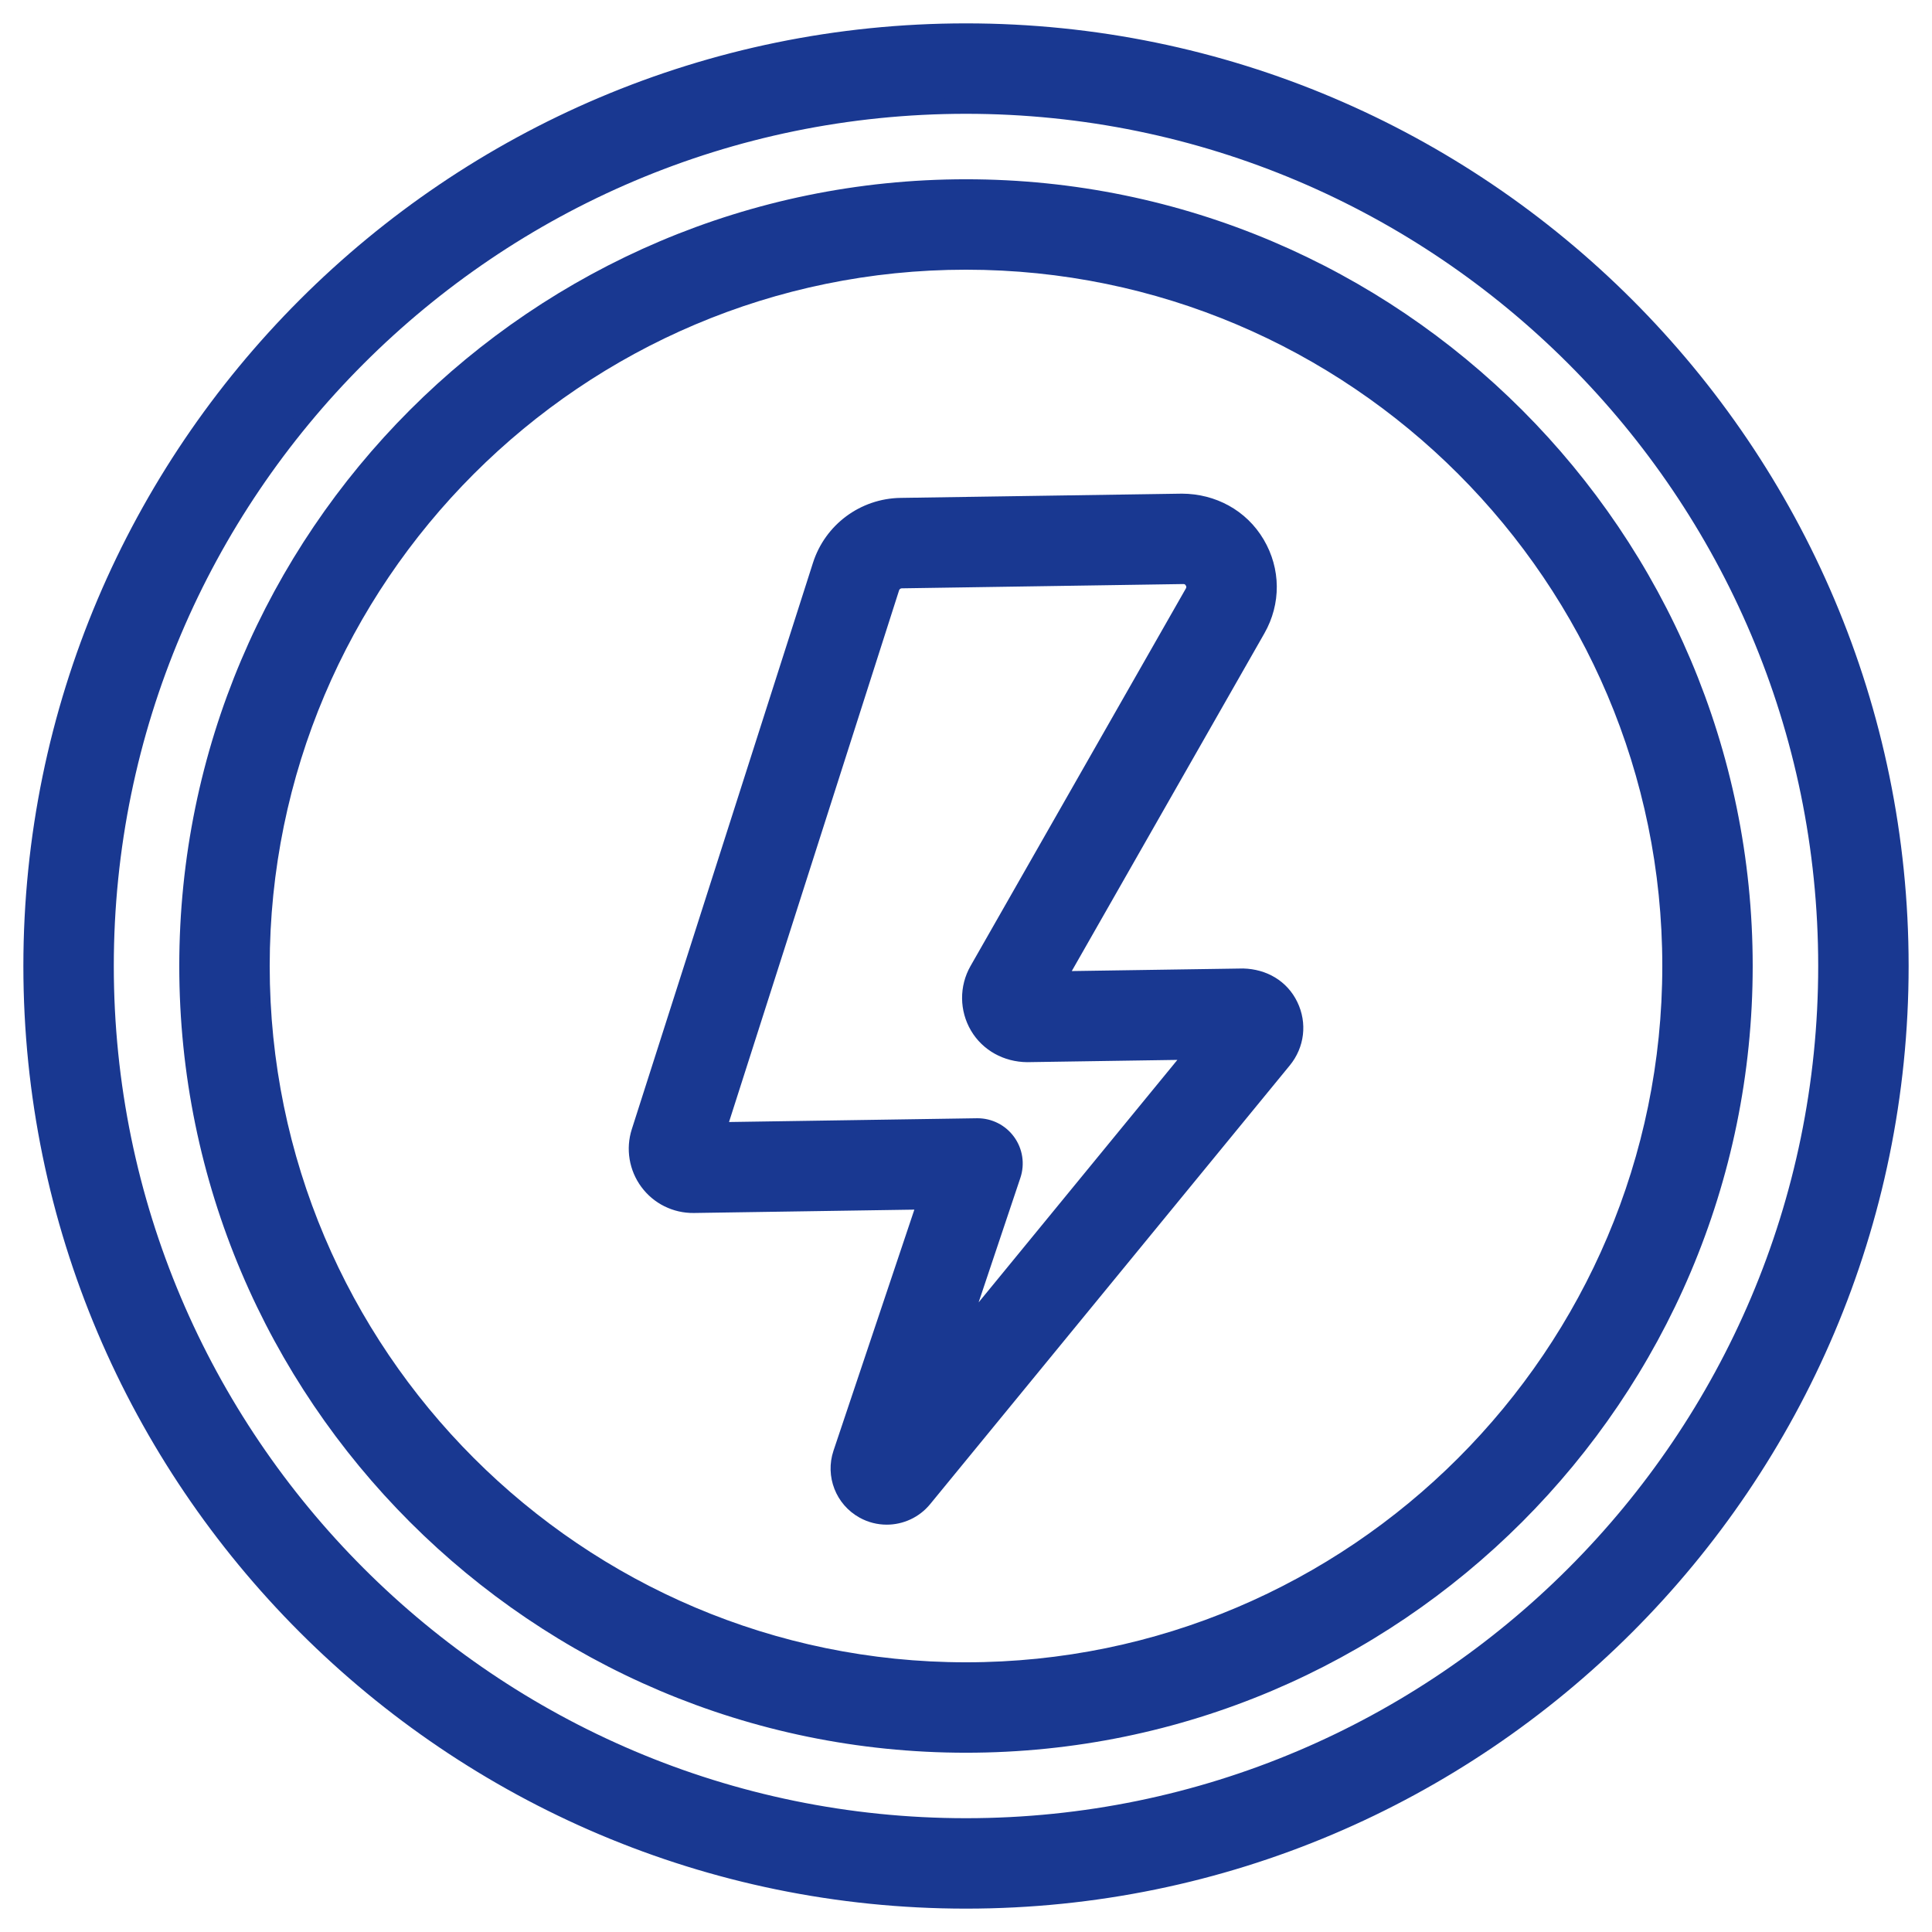
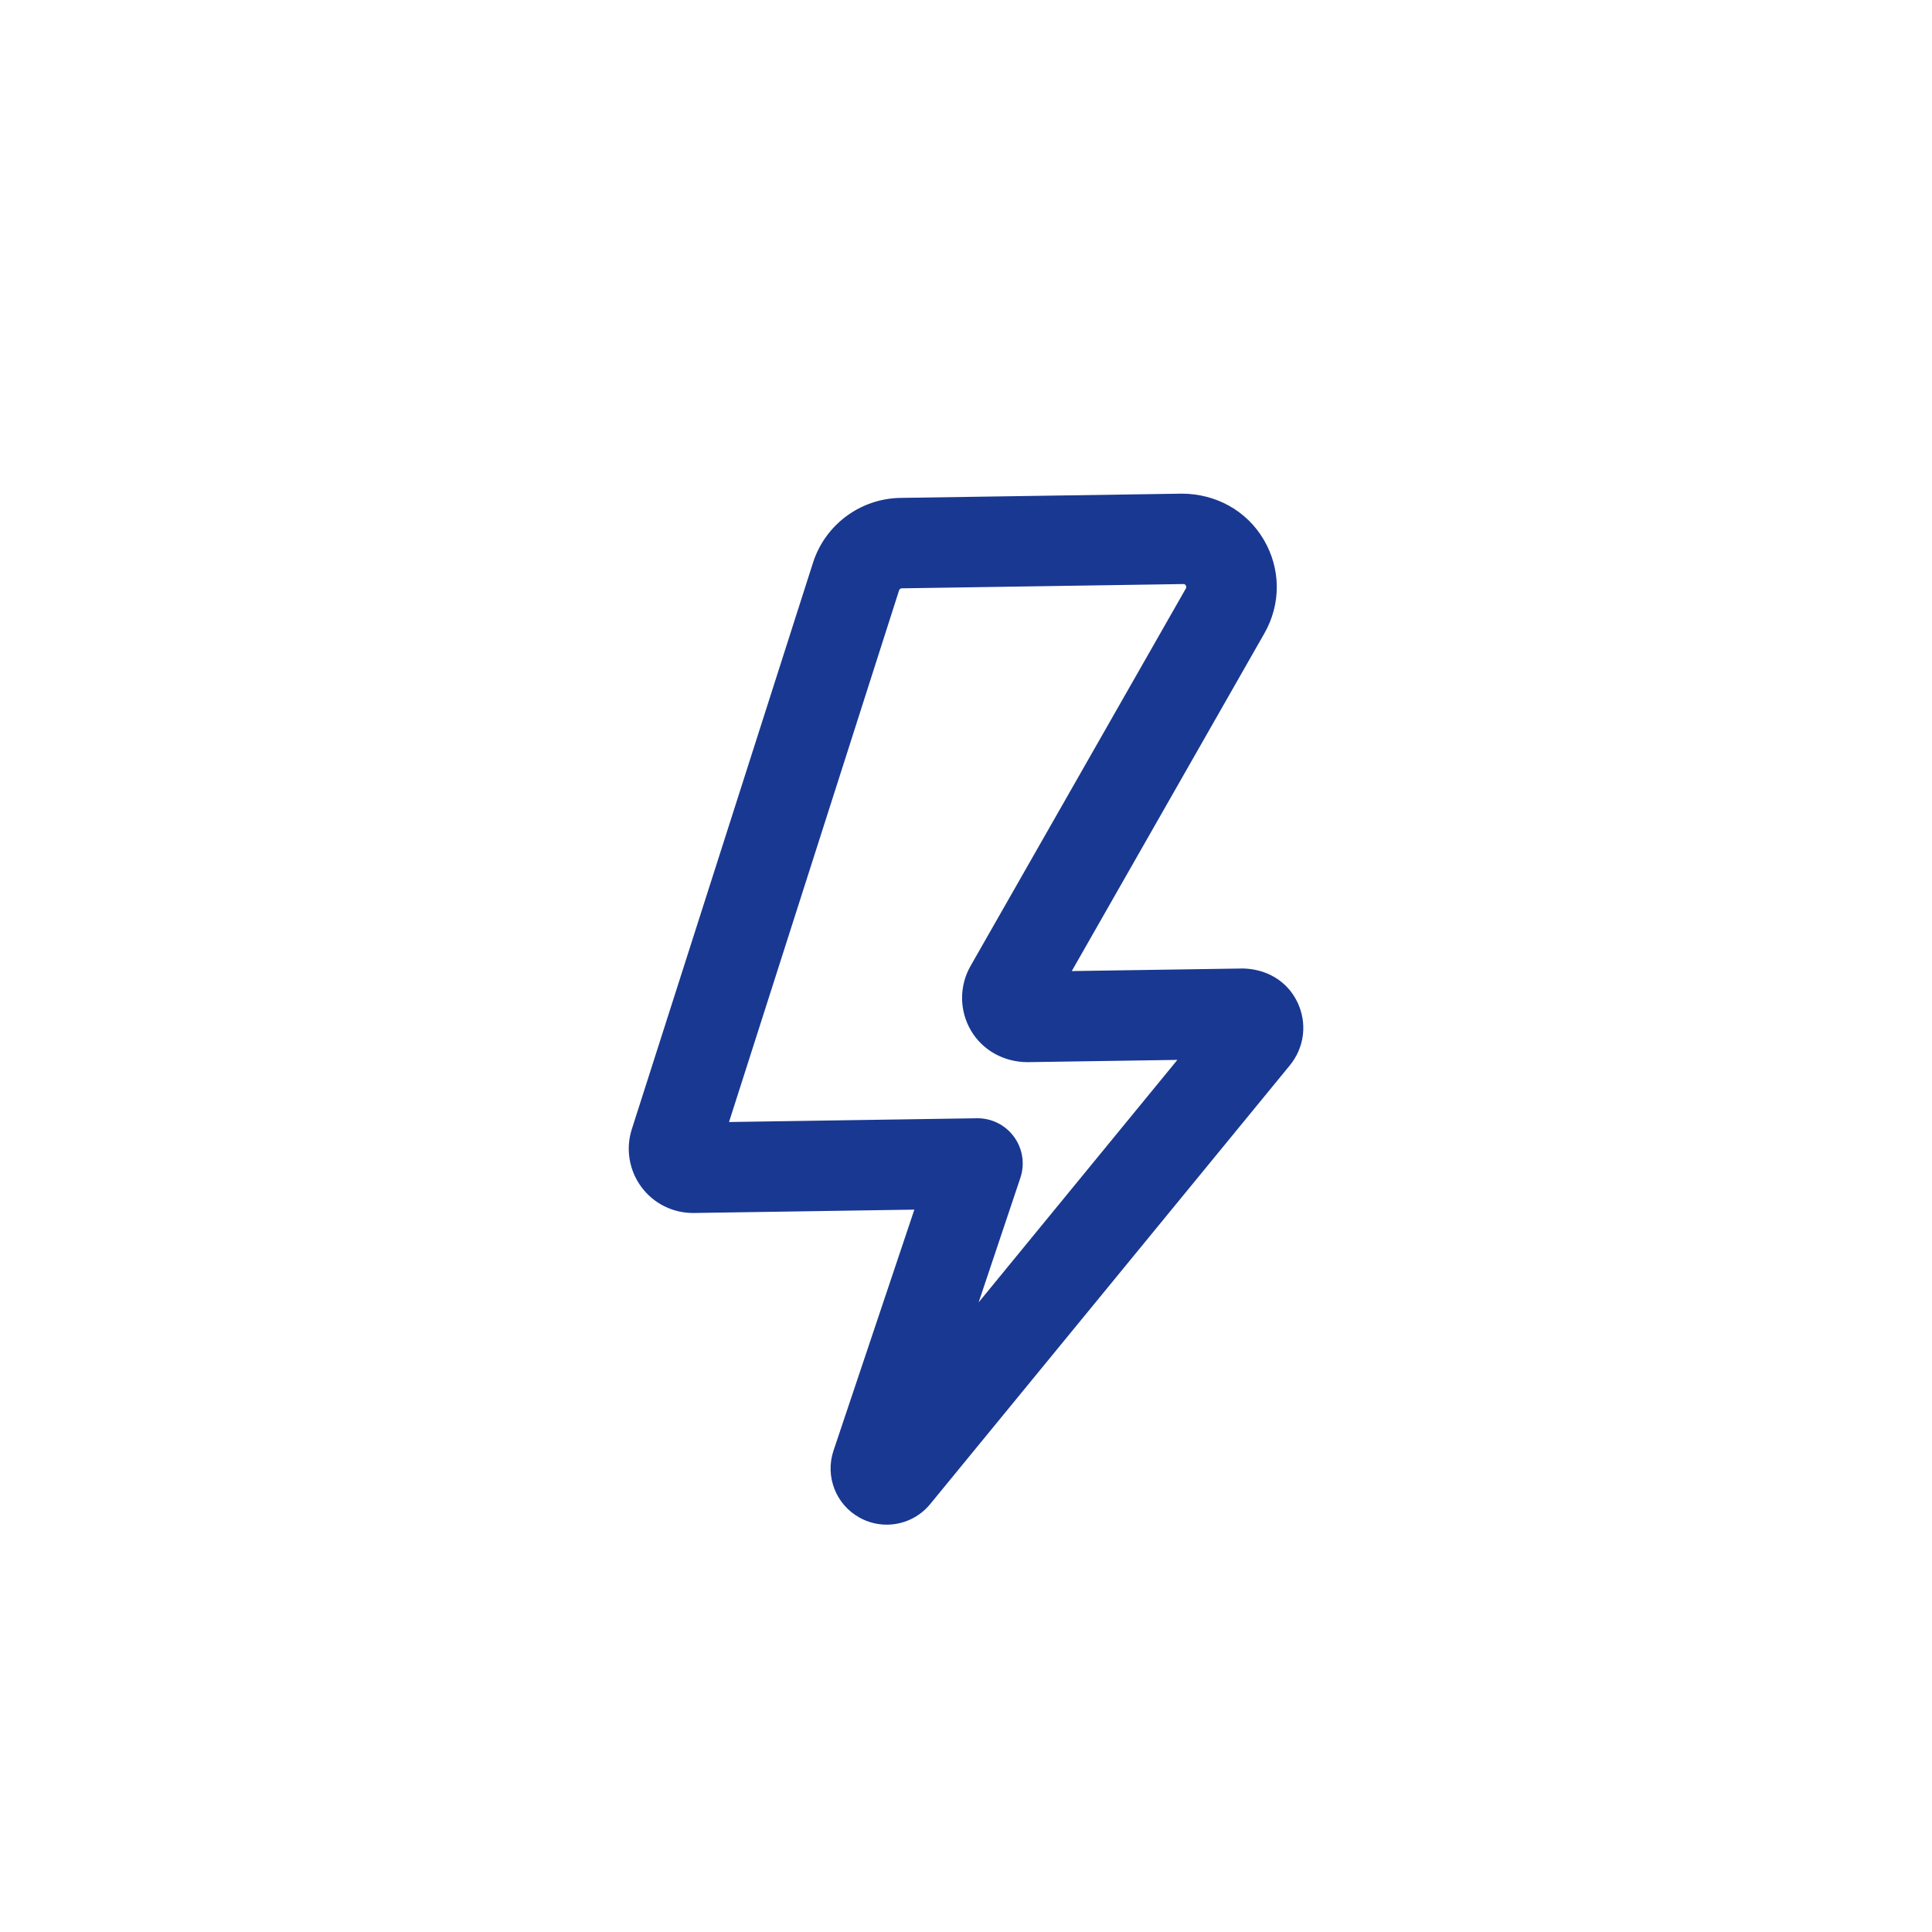
<svg xmlns="http://www.w3.org/2000/svg" width="62" height="62" viewBox="0 0 62 62" fill="none">
  <path d="M39.893 31.33L33.96 31.419L40.359 20.2C40.853 19.332 40.845 18.301 40.337 17.441C39.829 16.581 38.921 16.096 37.93 16.092L28.902 16.228C27.722 16.246 26.687 17.013 26.327 18.138L20.514 36.312C20.336 36.866 20.437 37.475 20.783 37.942C21.129 38.41 21.676 38.684 22.266 38.676L29.692 38.563L26.985 46.633C26.747 47.343 27.05 48.122 27.706 48.484C27.942 48.615 28.2 48.678 28.456 48.678C28.909 48.678 29.354 48.48 29.657 48.11L41.197 34.032C41.61 33.528 41.691 32.851 41.407 32.264C41.125 31.678 40.554 31.348 39.893 31.33ZM30.735 43.007L32.508 37.719C32.632 37.35 32.569 36.943 32.339 36.629C32.113 36.319 31.753 36.136 31.37 36.136H31.352L23.051 36.262L28.614 18.87C28.66 18.728 28.79 18.632 28.939 18.63L37.966 18.493C38.137 18.491 38.222 18.584 38.269 18.663C38.316 18.742 38.354 18.866 38.272 19.01L31.361 31.127C31.04 31.691 31.046 32.388 31.376 32.947C31.706 33.505 32.303 33.829 32.962 33.836L38.318 33.755L30.735 43.007Z" fill="#193891" stroke="#193891" stroke-width="0.5" />
-   <path d="M31 1C14.458 1 1 14.458 1 31C1 47.542 14.458 61 31 61C47.542 61 61 47.542 61 31C61 14.458 47.542 1 31 1ZM31 58.598C15.782 58.598 3.402 46.218 3.402 31C3.402 15.782 15.782 3.402 31 3.402C46.218 3.402 58.598 15.783 58.598 31C58.598 46.218 46.218 58.598 31 58.598Z" fill="#193891" stroke="#193891" stroke-width="0.5" />
-   <path d="M31 6.003C17.216 6.003 6.003 17.217 6.003 31C6.003 44.783 17.216 55.997 31 55.997C44.783 55.997 55.996 44.783 55.996 31C55.996 17.217 44.783 6.003 31 6.003ZM31 53.595C18.541 53.595 8.405 43.459 8.405 31C8.405 18.541 18.541 8.405 31 8.405C43.459 8.405 53.595 18.541 53.595 31C53.595 43.459 43.459 53.595 31 53.595Z" fill="#193891" stroke="#193891" stroke-width="0.5" />
</svg>